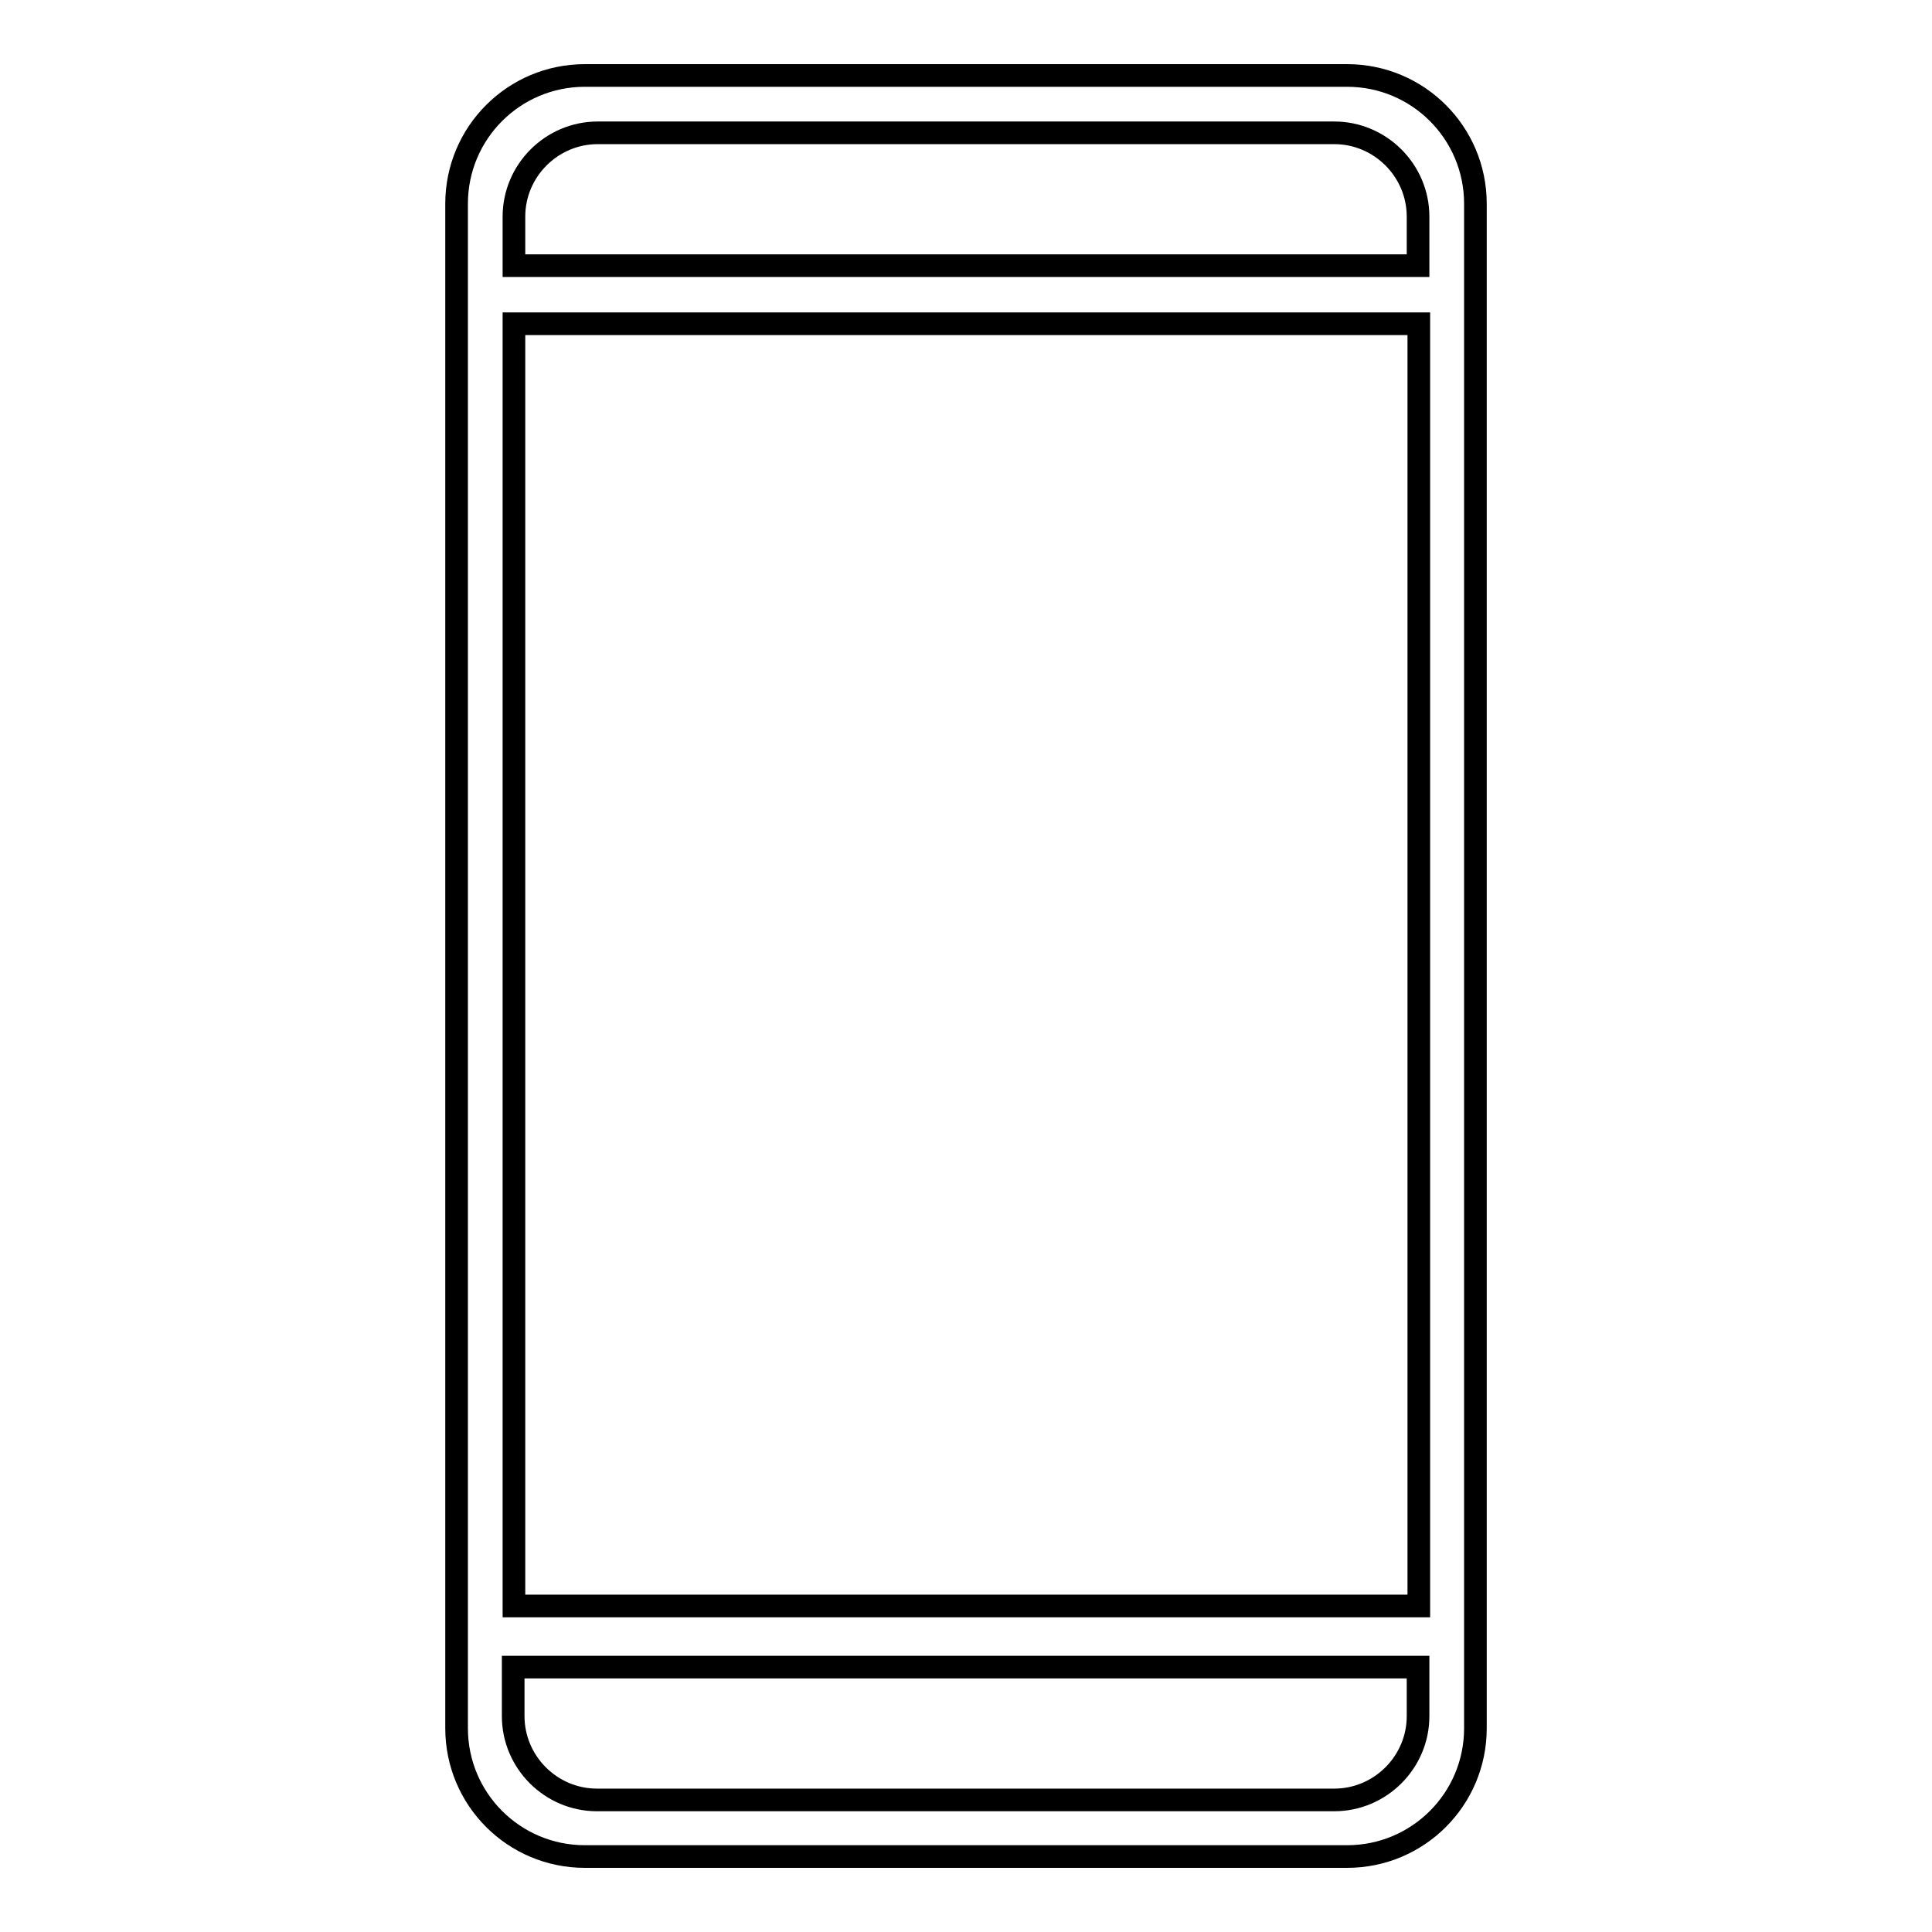
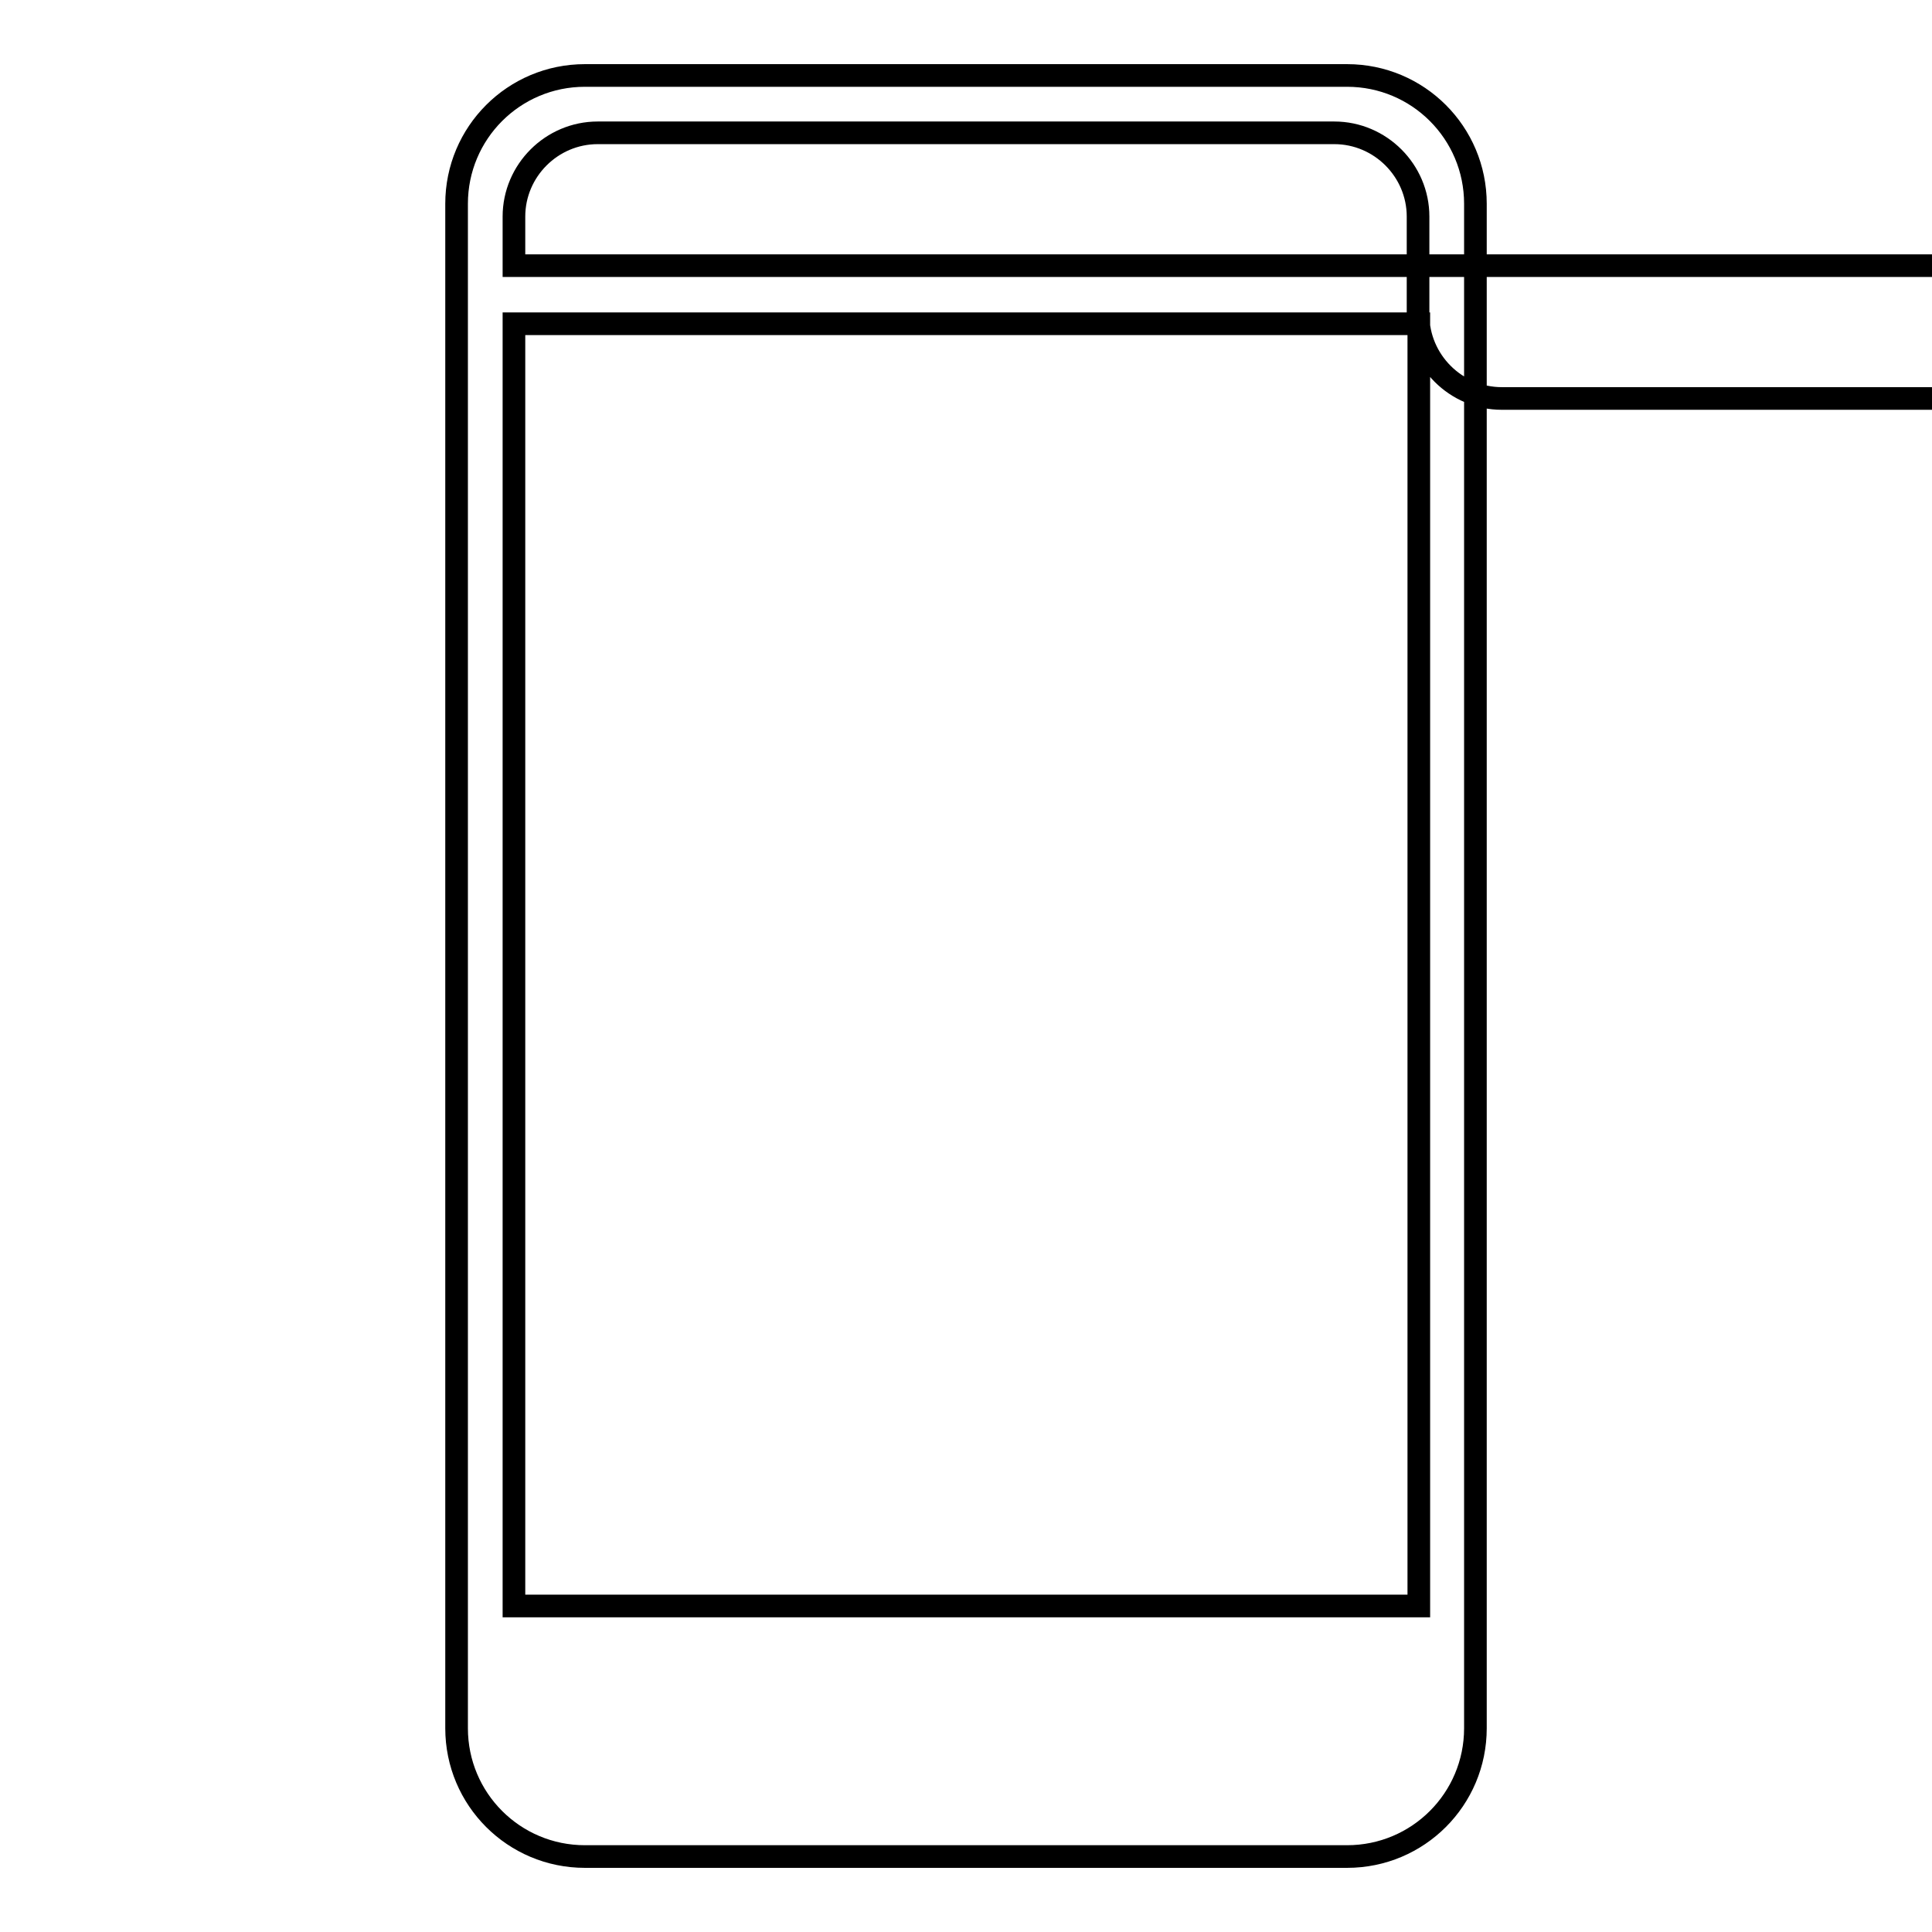
<svg xmlns="http://www.w3.org/2000/svg" version="1.1" x="0px" y="0px" viewBox="0 0 256 256" enable-background="new 0 0 256 256" xml:space="preserve">
  <g>
    <g>
-       <path stroke-width="3" fill-opacity="0" stroke="#000000" d="M60.5,27c0-9.4,7.6-17,17-17h101c9.4,0,17,7.6,17,17V229c0,9.4-7.6,17-17,17h-101c-9.4,0-17-7.6-17-17V27z M187.9,35.2v-6.5c0-6.1-5-11.1-11.1-11.1H79.2c-6.1,0-11.1,5-11.1,11.1v6.5H187.9z M68,220.9v6.5c0,6.1,5,11.1,11.1,11.1h97.7c6.1,0,11.1-5,11.1-11.1v-6.5H68z M187.9,42.9H68.1v169.9h119.9V42.9z" />
+       <path stroke-width="3" fill-opacity="0" stroke="#000000" d="M60.5,27c0-9.4,7.6-17,17-17h101c9.4,0,17,7.6,17,17V229c0,9.4-7.6,17-17,17h-101c-9.4,0-17-7.6-17-17V27z M187.9,35.2v-6.5c0-6.1-5-11.1-11.1-11.1H79.2c-6.1,0-11.1,5-11.1,11.1v6.5H187.9z v6.5c0,6.1,5,11.1,11.1,11.1h97.7c6.1,0,11.1-5,11.1-11.1v-6.5H68z M187.9,42.9H68.1v169.9h119.9V42.9z" />
    </g>
  </g>
</svg>